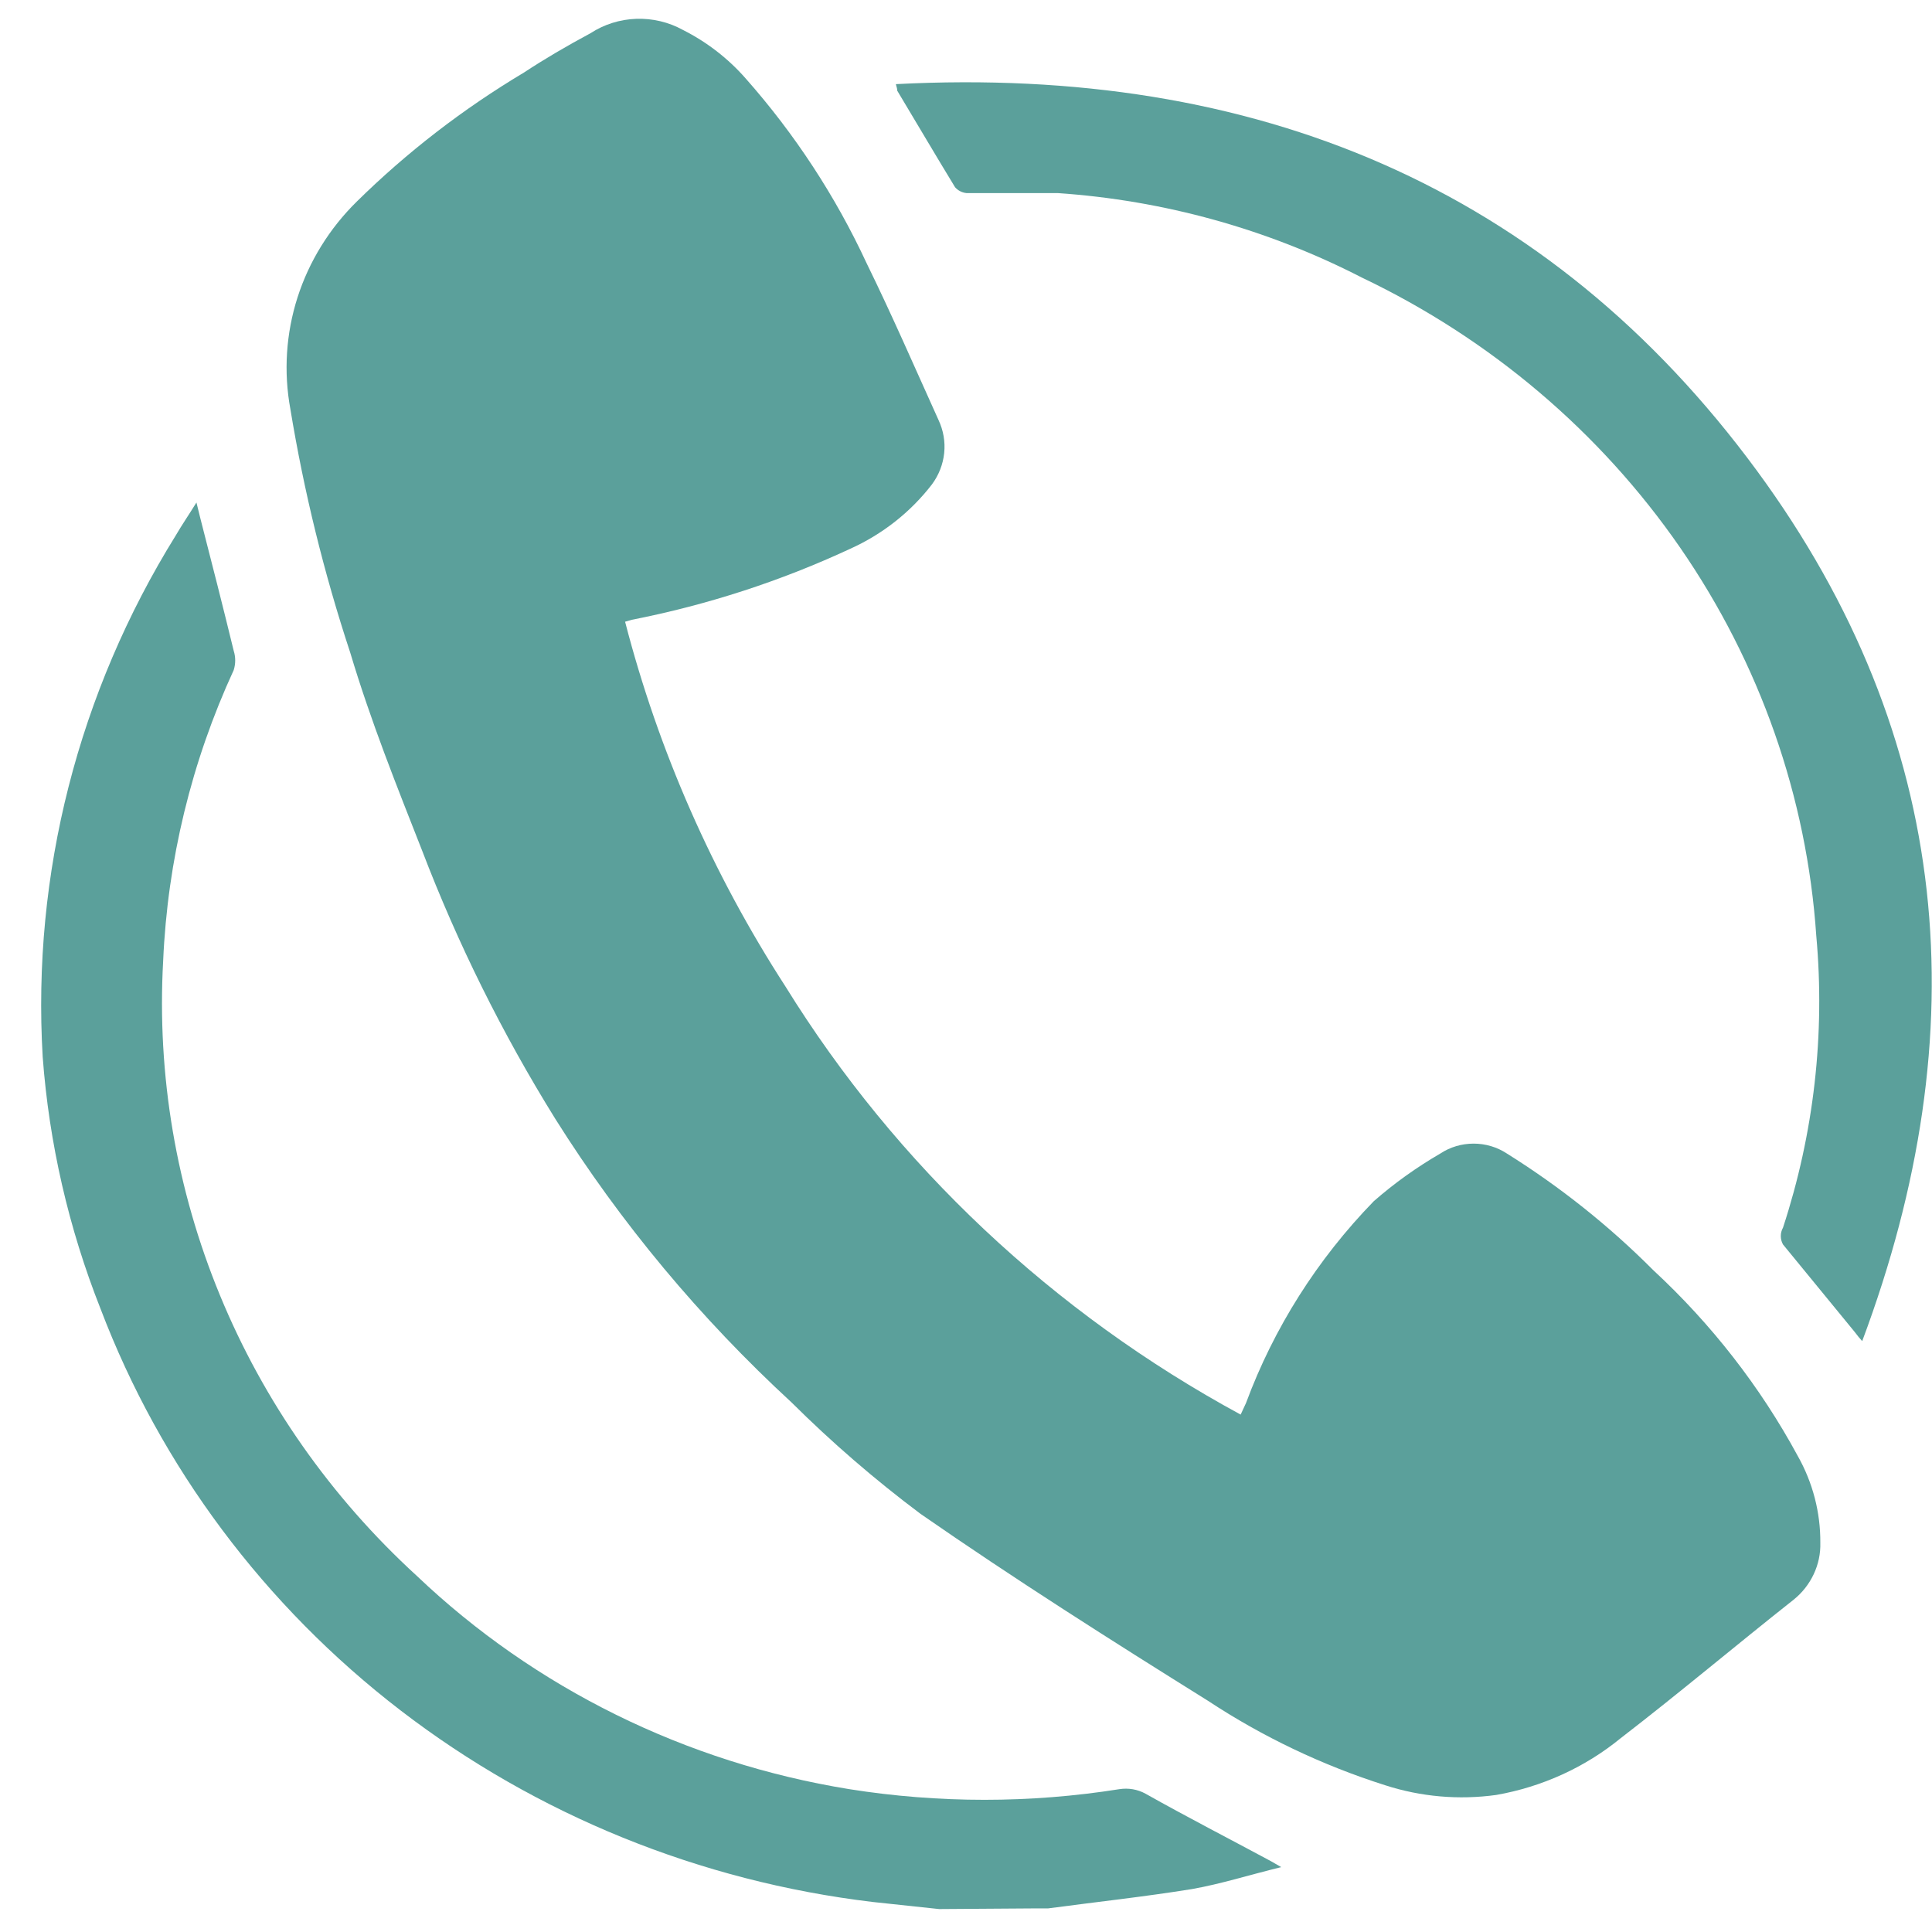
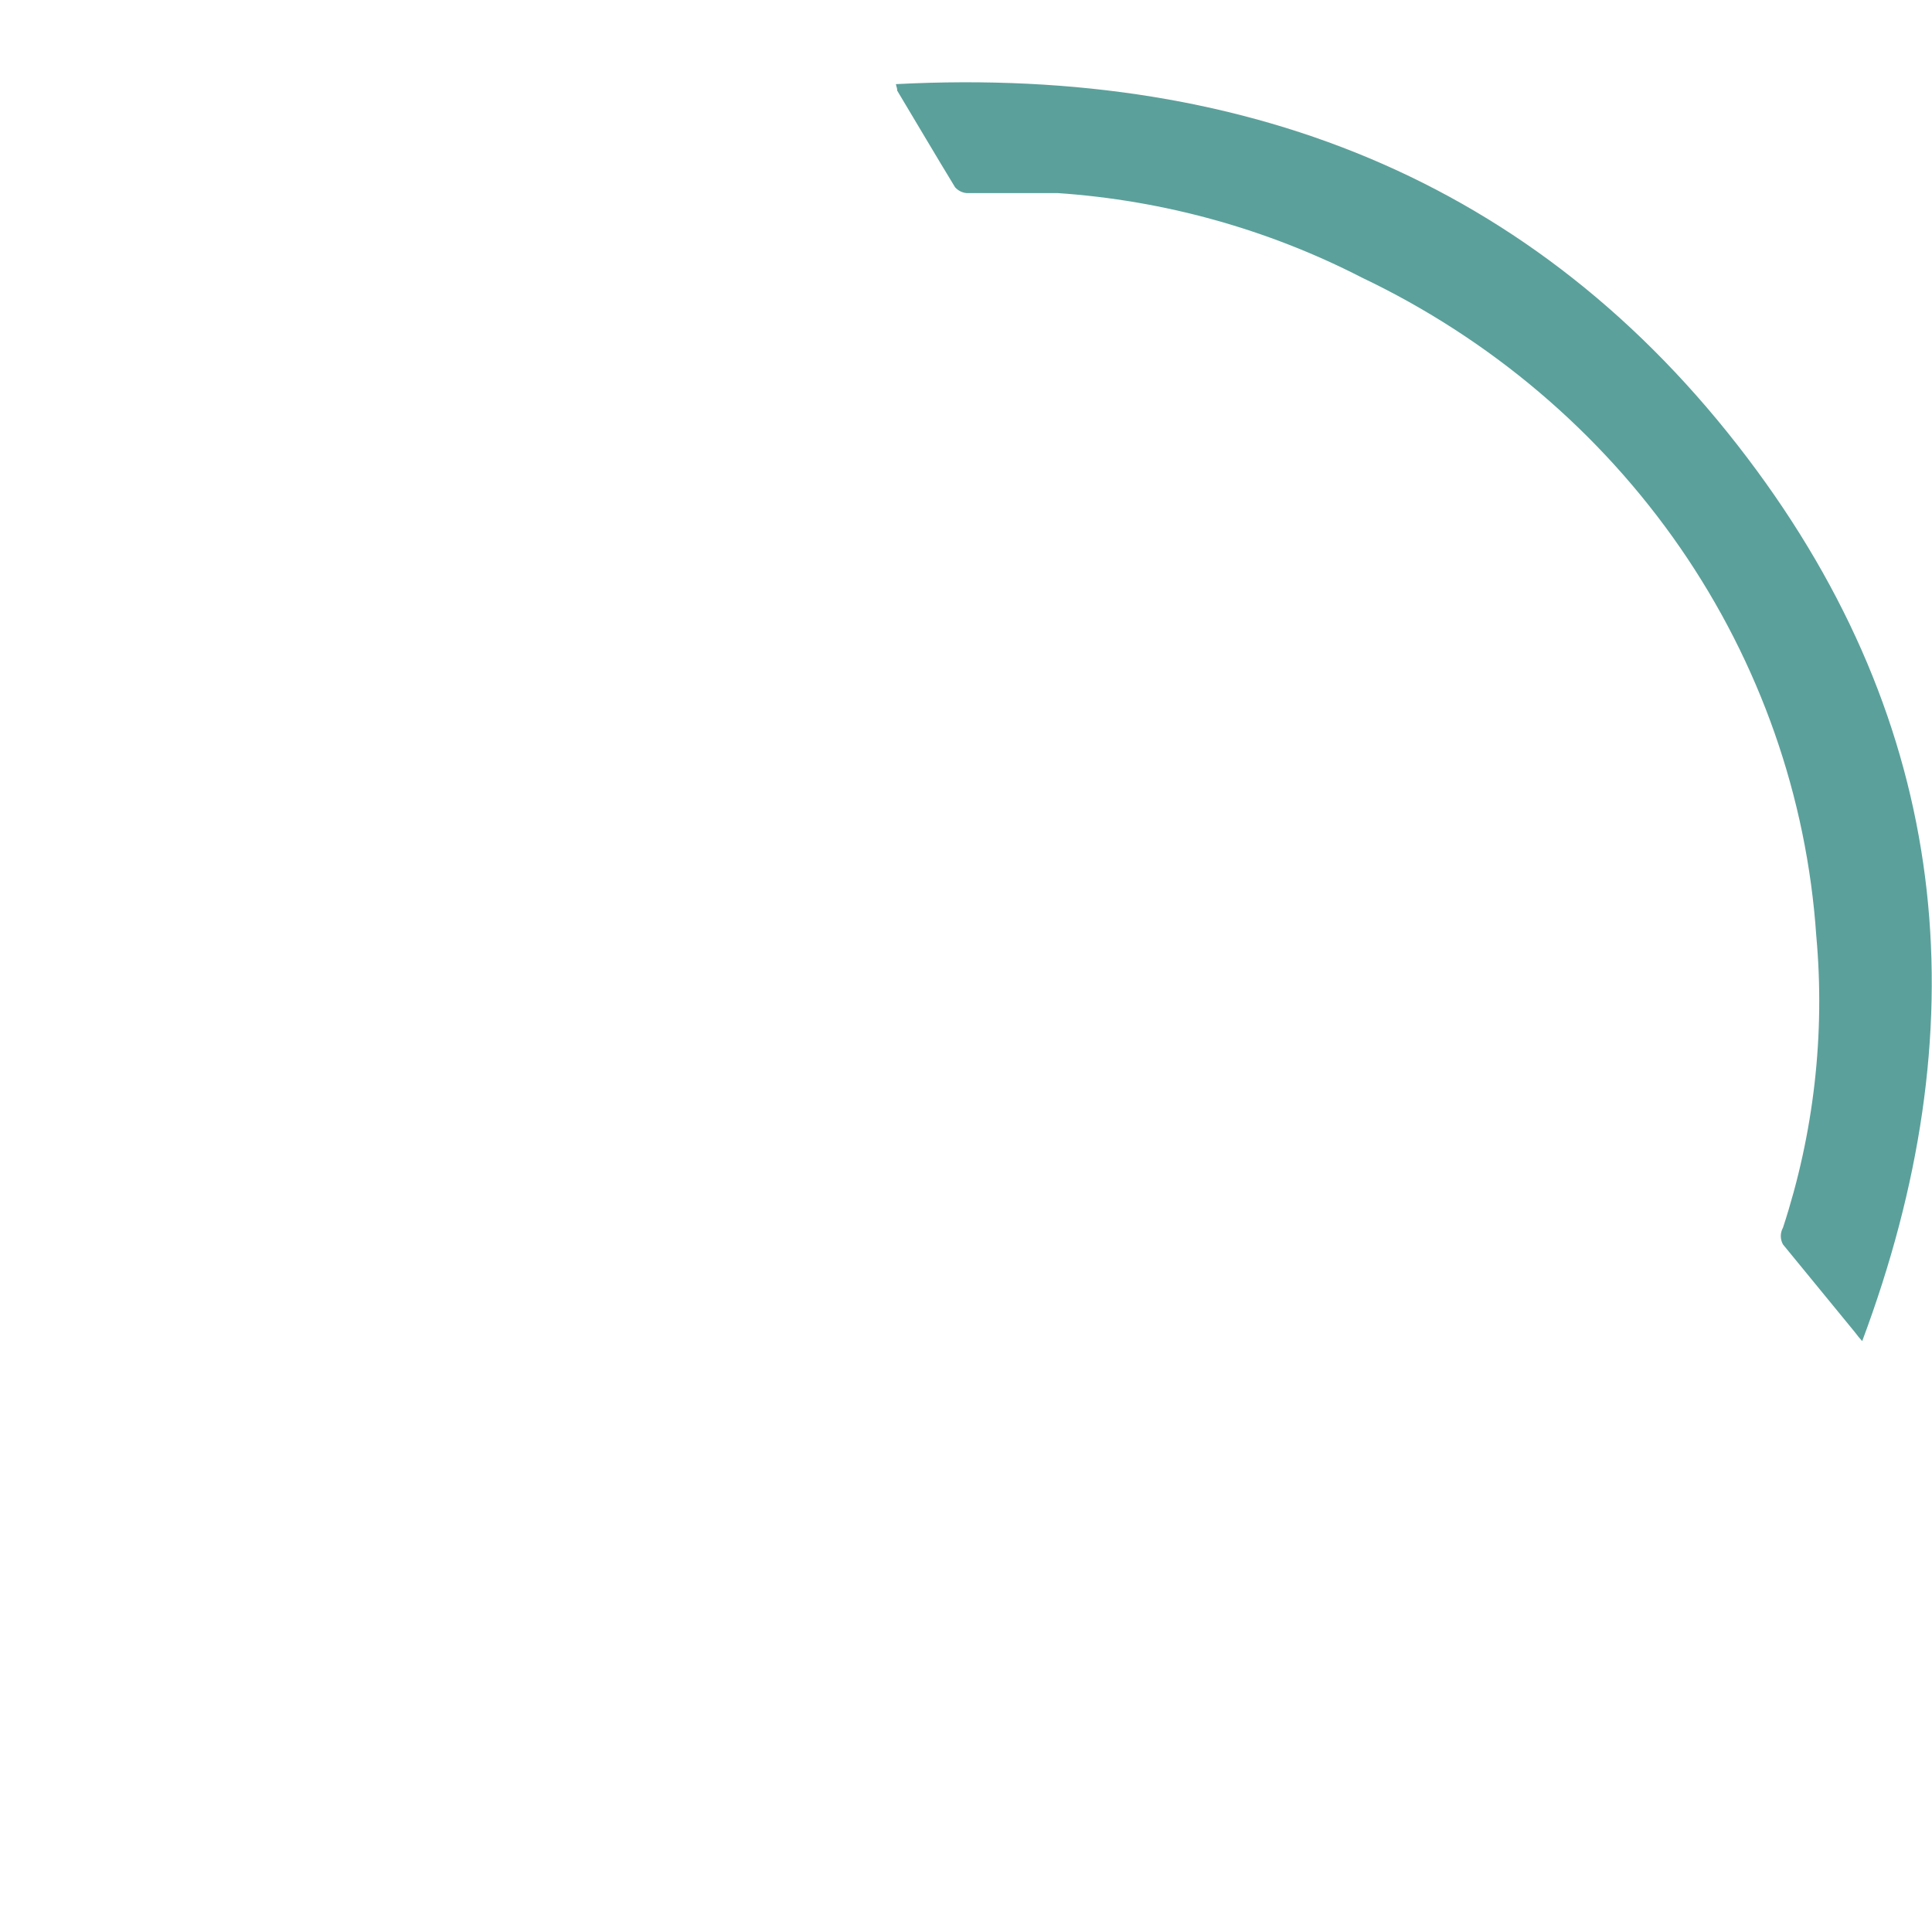
<svg xmlns="http://www.w3.org/2000/svg" width="31" height="31" viewBox="0 0 31 31" fill="none">
-   <path d="M15.069 30.632L14.001 30.518C11.233 30.187 8.613 29.123 6.428 27.445C4.243 25.766 2.578 23.537 1.614 21.002C1.101 19.706 0.788 18.343 0.685 16.958C0.512 14.024 1.257 11.108 2.821 8.59C2.917 8.425 3.024 8.27 3.152 8.063L3.216 8.322C3.397 9.025 3.579 9.739 3.75 10.442C3.782 10.543 3.782 10.651 3.75 10.752C3.072 12.224 2.688 13.807 2.618 15.417C2.516 17.249 2.827 19.081 3.53 20.785C4.232 22.489 5.309 24.024 6.686 25.284C8.582 27.089 11.006 28.284 13.627 28.708C15.063 28.936 16.527 28.936 17.963 28.708C18.106 28.686 18.253 28.711 18.379 28.78C19.041 29.153 19.725 29.504 20.397 29.866L20.558 29.959C20.045 30.084 19.596 30.228 19.127 30.311C18.358 30.435 17.589 30.518 16.82 30.621H16.66L15.069 30.632Z" fill="#5BA09B" />
-   <path d="M10.03 9.976C10.565 12.046 11.434 14.022 12.604 15.83C14.379 18.697 16.896 21.065 19.907 22.698L19.993 22.512C20.439 21.308 21.137 20.206 22.043 19.274C22.372 18.986 22.73 18.73 23.111 18.509C23.268 18.405 23.454 18.35 23.645 18.35C23.835 18.35 24.021 18.405 24.179 18.509C25.034 19.044 25.822 19.672 26.528 20.381C27.462 21.246 28.245 22.252 28.845 23.36C29.087 23.788 29.212 24.269 29.208 24.756C29.213 24.93 29.176 25.101 29.102 25.259C29.028 25.416 28.919 25.556 28.781 25.667C27.852 26.401 26.945 27.166 26.005 27.89C25.433 28.358 24.744 28.672 24.008 28.801C23.409 28.884 22.799 28.831 22.225 28.645C21.217 28.325 20.261 27.869 19.384 27.291C17.825 26.318 16.277 25.336 14.771 24.291C14.038 23.742 13.346 23.144 12.7 22.502C11.235 21.153 9.96 19.623 8.909 17.951C8.06 16.584 7.345 15.143 6.773 13.648C6.367 12.614 5.951 11.579 5.62 10.473C5.198 9.195 4.877 7.888 4.659 6.563C4.549 5.965 4.589 5.351 4.774 4.772C4.96 4.192 5.287 3.664 5.727 3.232C6.531 2.441 7.431 1.747 8.407 1.164C8.738 0.946 9.09 0.74 9.475 0.533C9.693 0.391 9.947 0.311 10.209 0.302C10.472 0.293 10.731 0.355 10.959 0.481C11.342 0.674 11.683 0.938 11.963 1.257C12.754 2.151 13.408 3.151 13.906 4.225C14.312 5.053 14.675 5.89 15.059 6.739C15.137 6.905 15.169 7.088 15.15 7.27C15.131 7.451 15.063 7.625 14.953 7.773C14.61 8.218 14.159 8.573 13.639 8.807C12.525 9.325 11.348 9.707 10.137 9.945L10.03 9.976Z" fill="#5BA09B" />
  <path d="M14.375 1.35C20.141 1.05 24.85 3.005 28.193 7.556C31.343 11.848 31.738 16.555 29.88 21.519C29.838 21.473 29.799 21.425 29.762 21.375L28.609 19.968C28.586 19.927 28.574 19.88 28.574 19.833C28.574 19.786 28.586 19.74 28.609 19.699C29.105 18.187 29.287 16.594 29.143 15.013C28.992 12.788 28.238 10.64 26.958 8.786C25.677 6.933 23.916 5.438 21.85 4.453C20.339 3.676 18.676 3.214 16.97 3.098C16.479 3.098 15.998 3.098 15.507 3.098C15.436 3.091 15.371 3.057 15.325 3.005C15.016 2.498 14.706 1.971 14.396 1.454C14.396 1.412 14.386 1.402 14.375 1.35Z" fill="#5BA09B" />
</svg>